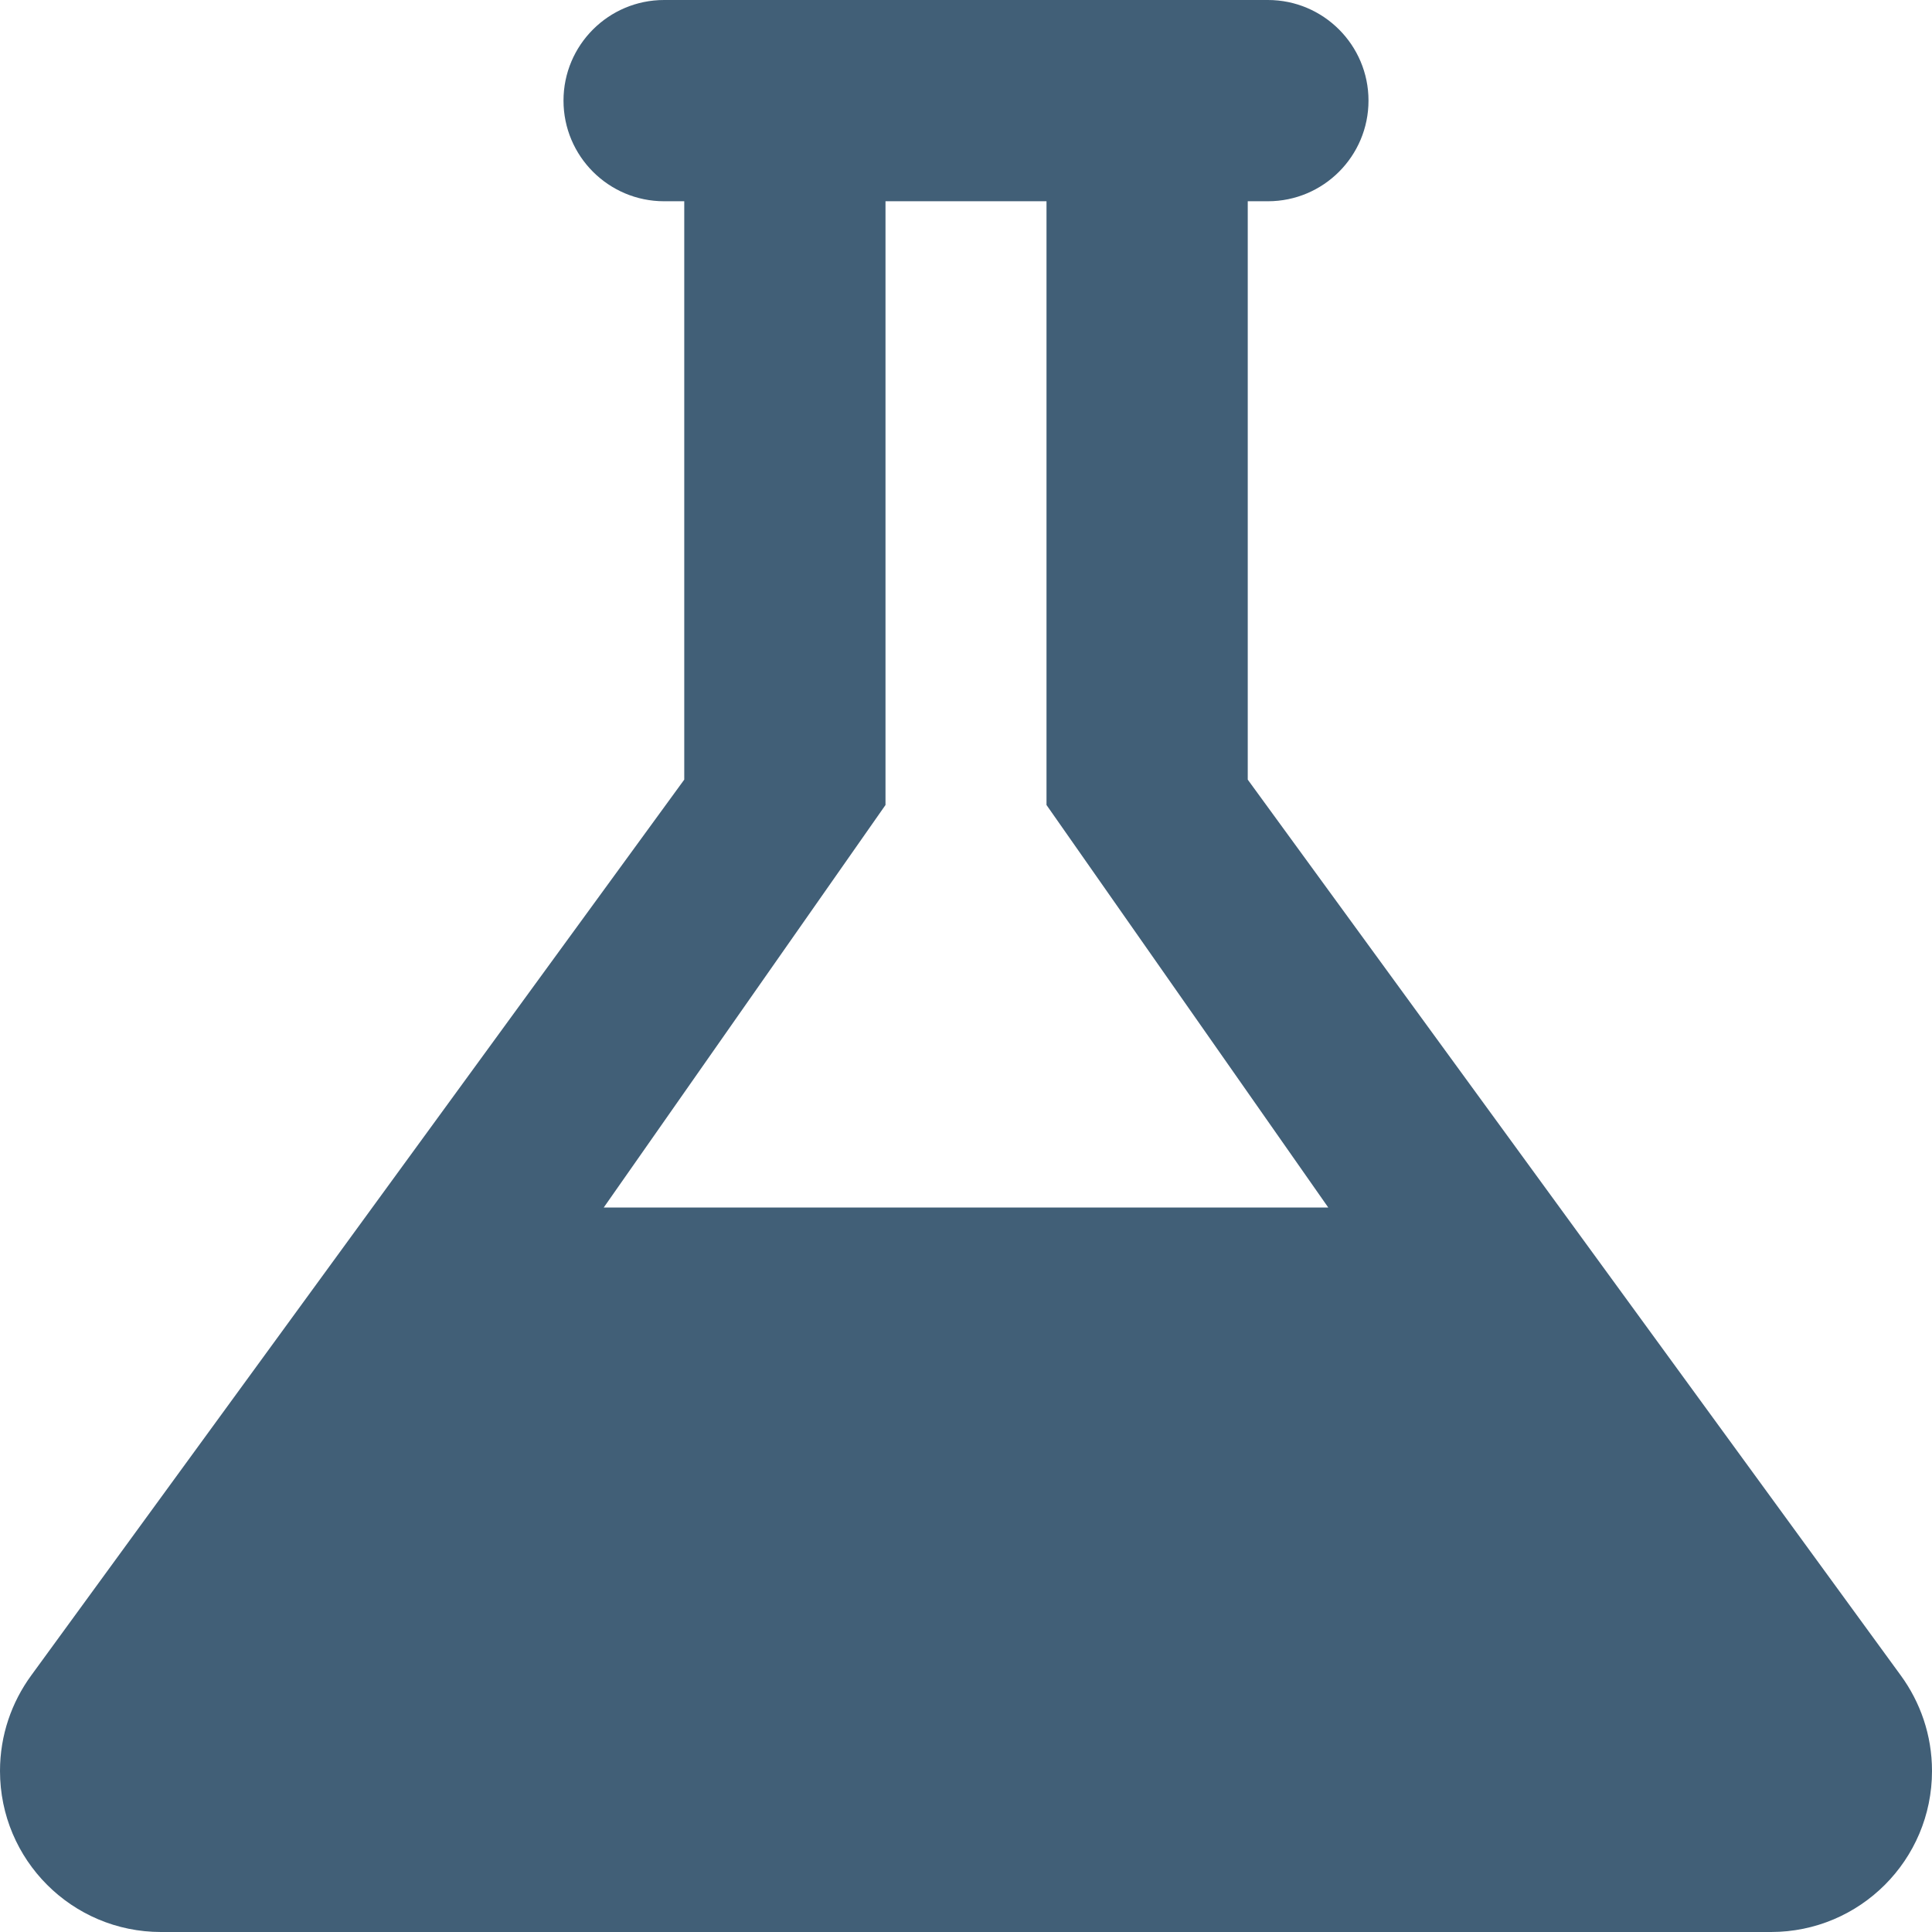
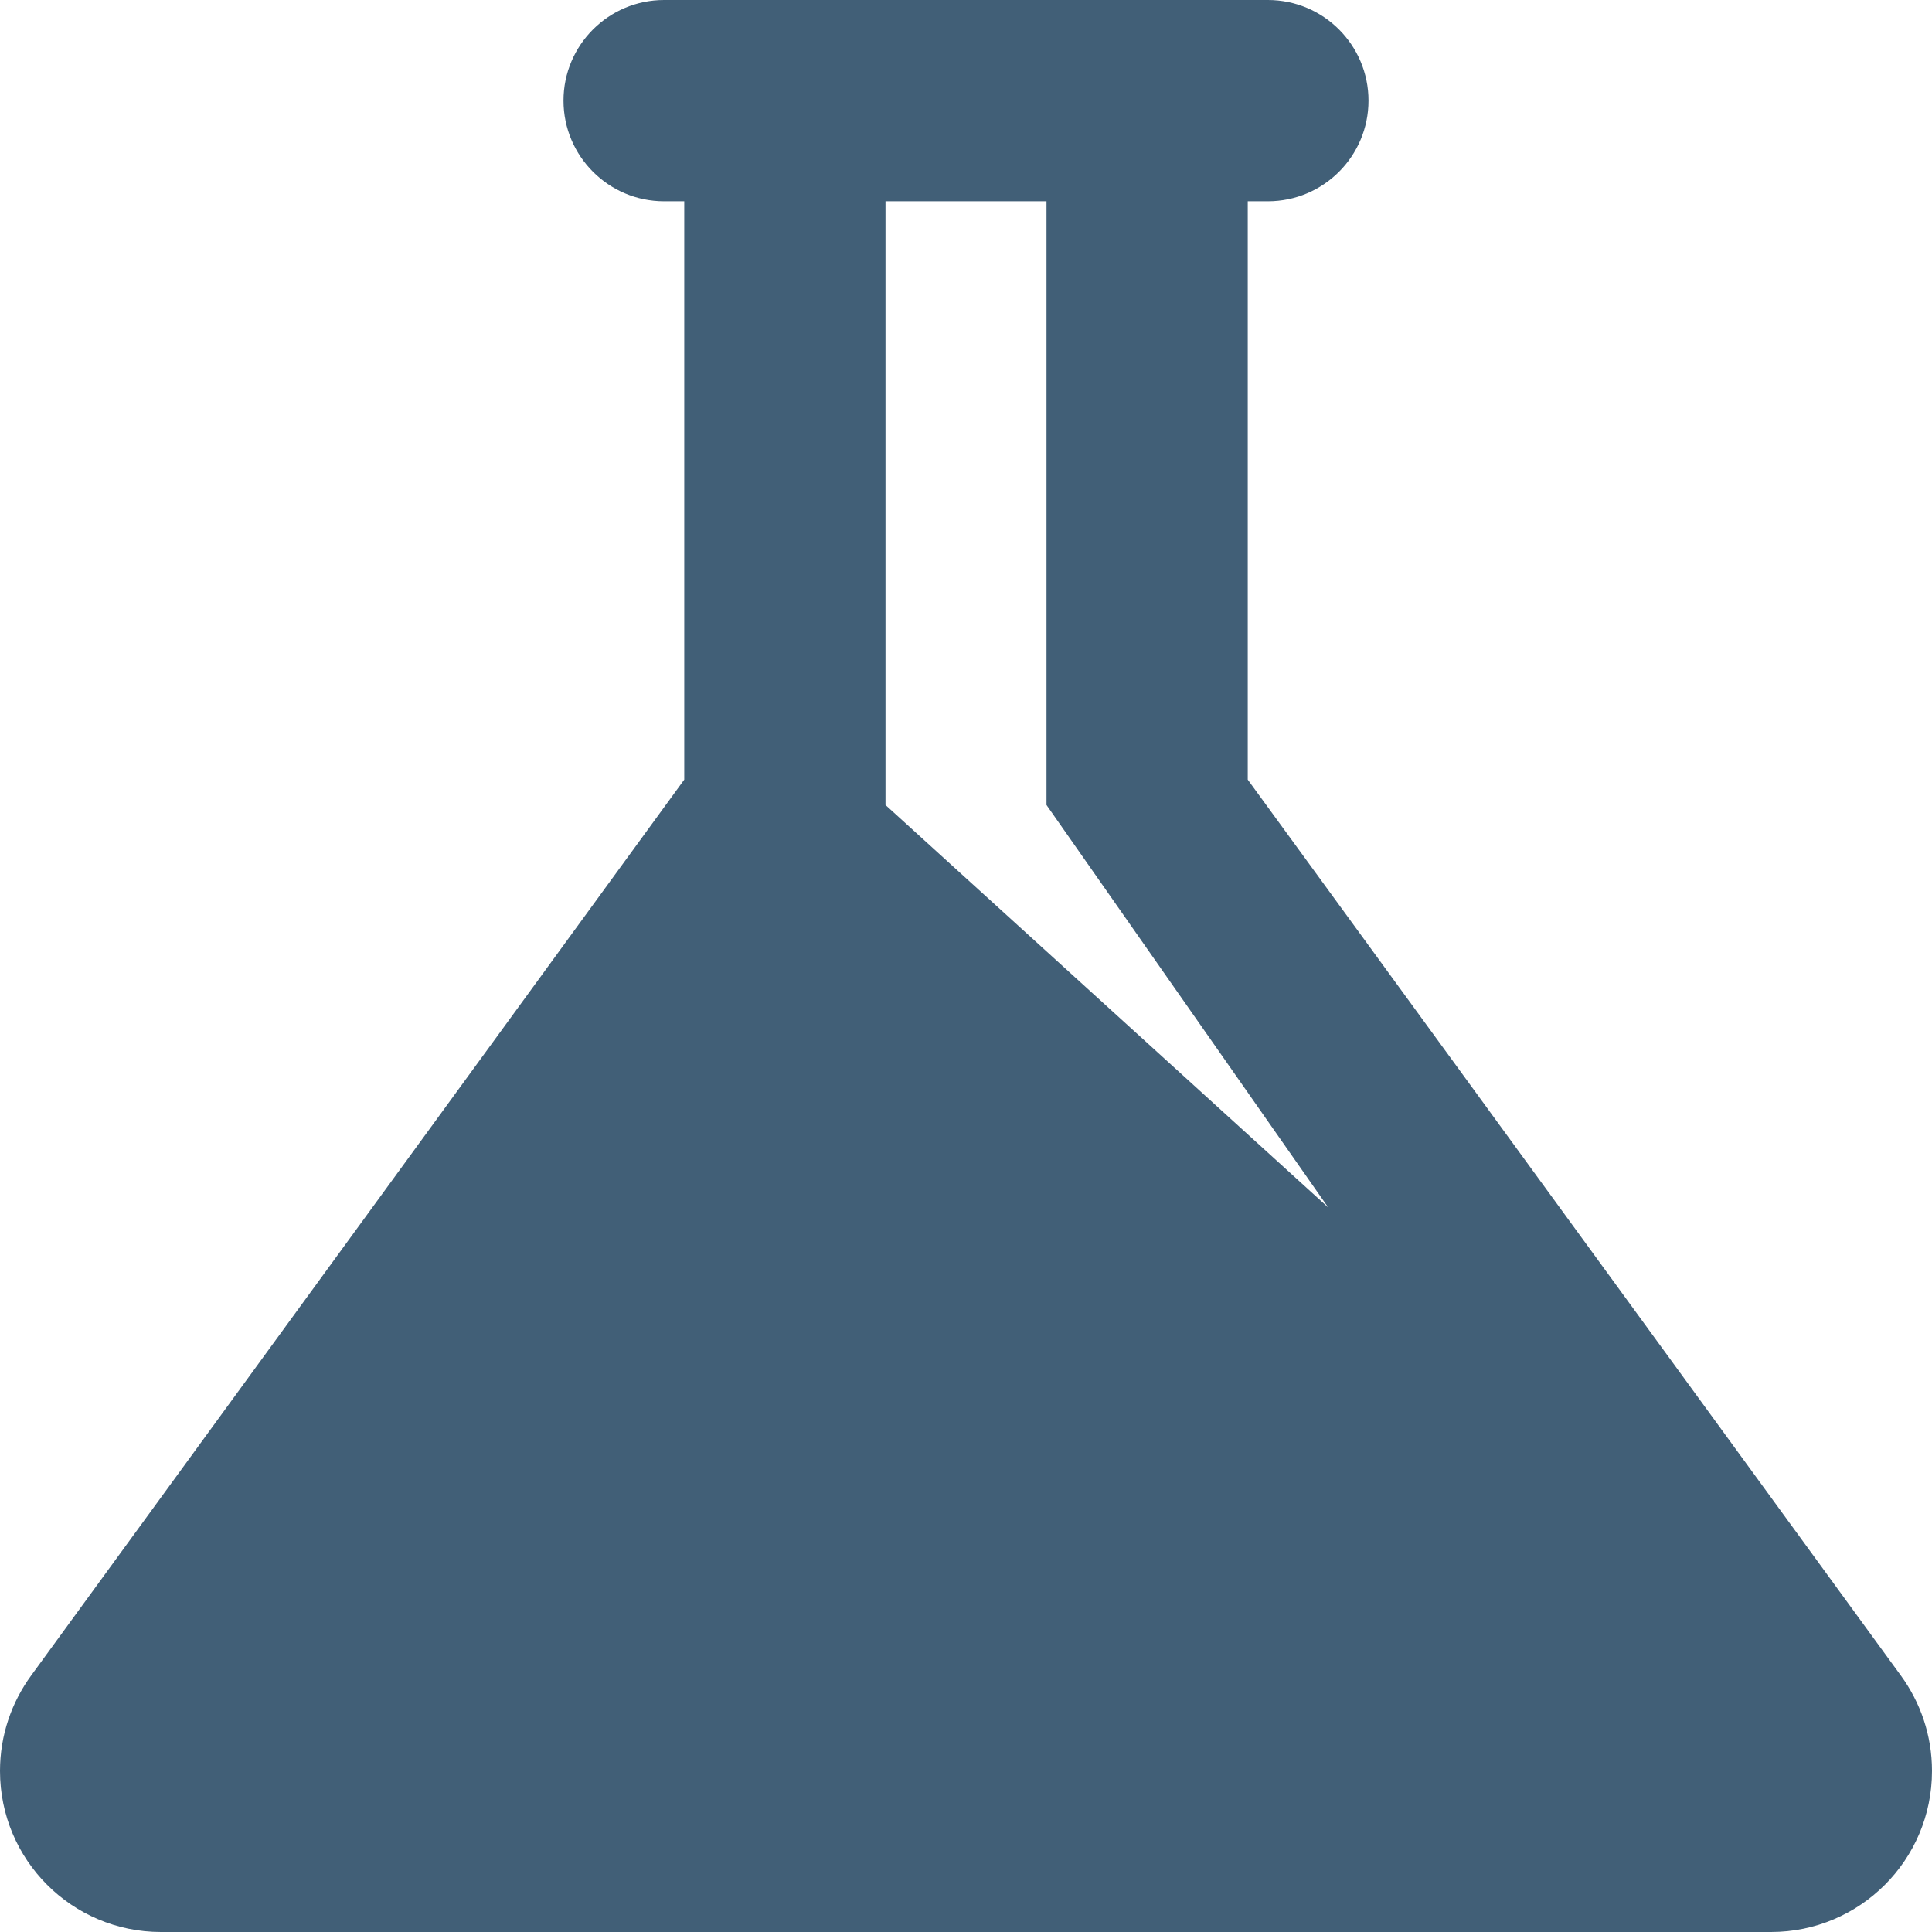
<svg xmlns="http://www.w3.org/2000/svg" width="30px" height="30px" viewBox="0 0 30 30" version="1.1">
  <g id="Website" stroke="none" stroke-width="1" fill="none" fill-rule="evenodd">
    <g id="Homepage" transform="translate(-685, -1143)" fill="#415F77">
      <g id="Resources" transform="translate(-42, 1066)">
-         <path d="M737.625,89.106 L727.487,103.013 C727.181,103.431 727,103.944 727,104.5 C727,105.881 728.119,107 729.5,107 L754.5,107 C755.881,107 757,105.881 757,104.5 C757,103.944 756.819,103.431 756.513,103.013 L746.375,89.106 L746.375,80.125 L746.688,80.125 C747.55,80.125 748.25,79.425 748.25,78.562 C748.25,77.7 747.55,77 746.688,77 L737.312,77 C736.45,77 735.75,77.7 735.75,78.562 C735.75,79.425 736.45,80.125 737.312,80.125 L737.625,80.125 L737.625,89.106 L737.625,89.106 Z M740.75,80.125 L743.25,80.125 L743.25,89.5 L747.625,95.75 L736.375,95.75 L740.75,89.5 L740.75,80.125 L740.75,80.125 Z" id="Shape" />
+         <path d="M737.625,89.106 L727.487,103.013 C727.181,103.431 727,103.944 727,104.5 C727,105.881 728.119,107 729.5,107 L754.5,107 C755.881,107 757,105.881 757,104.5 C757,103.944 756.819,103.431 756.513,103.013 L746.375,89.106 L746.375,80.125 L746.688,80.125 C747.55,80.125 748.25,79.425 748.25,78.562 C748.25,77.7 747.55,77 746.688,77 L737.312,77 C736.45,77 735.75,77.7 735.75,78.562 C735.75,79.425 736.45,80.125 737.312,80.125 L737.625,80.125 L737.625,89.106 L737.625,89.106 Z M740.75,80.125 L743.25,80.125 L743.25,89.5 L747.625,95.75 L740.75,89.5 L740.75,80.125 L740.75,80.125 Z" id="Shape" />
      </g>
    </g>
  </g>
</svg>